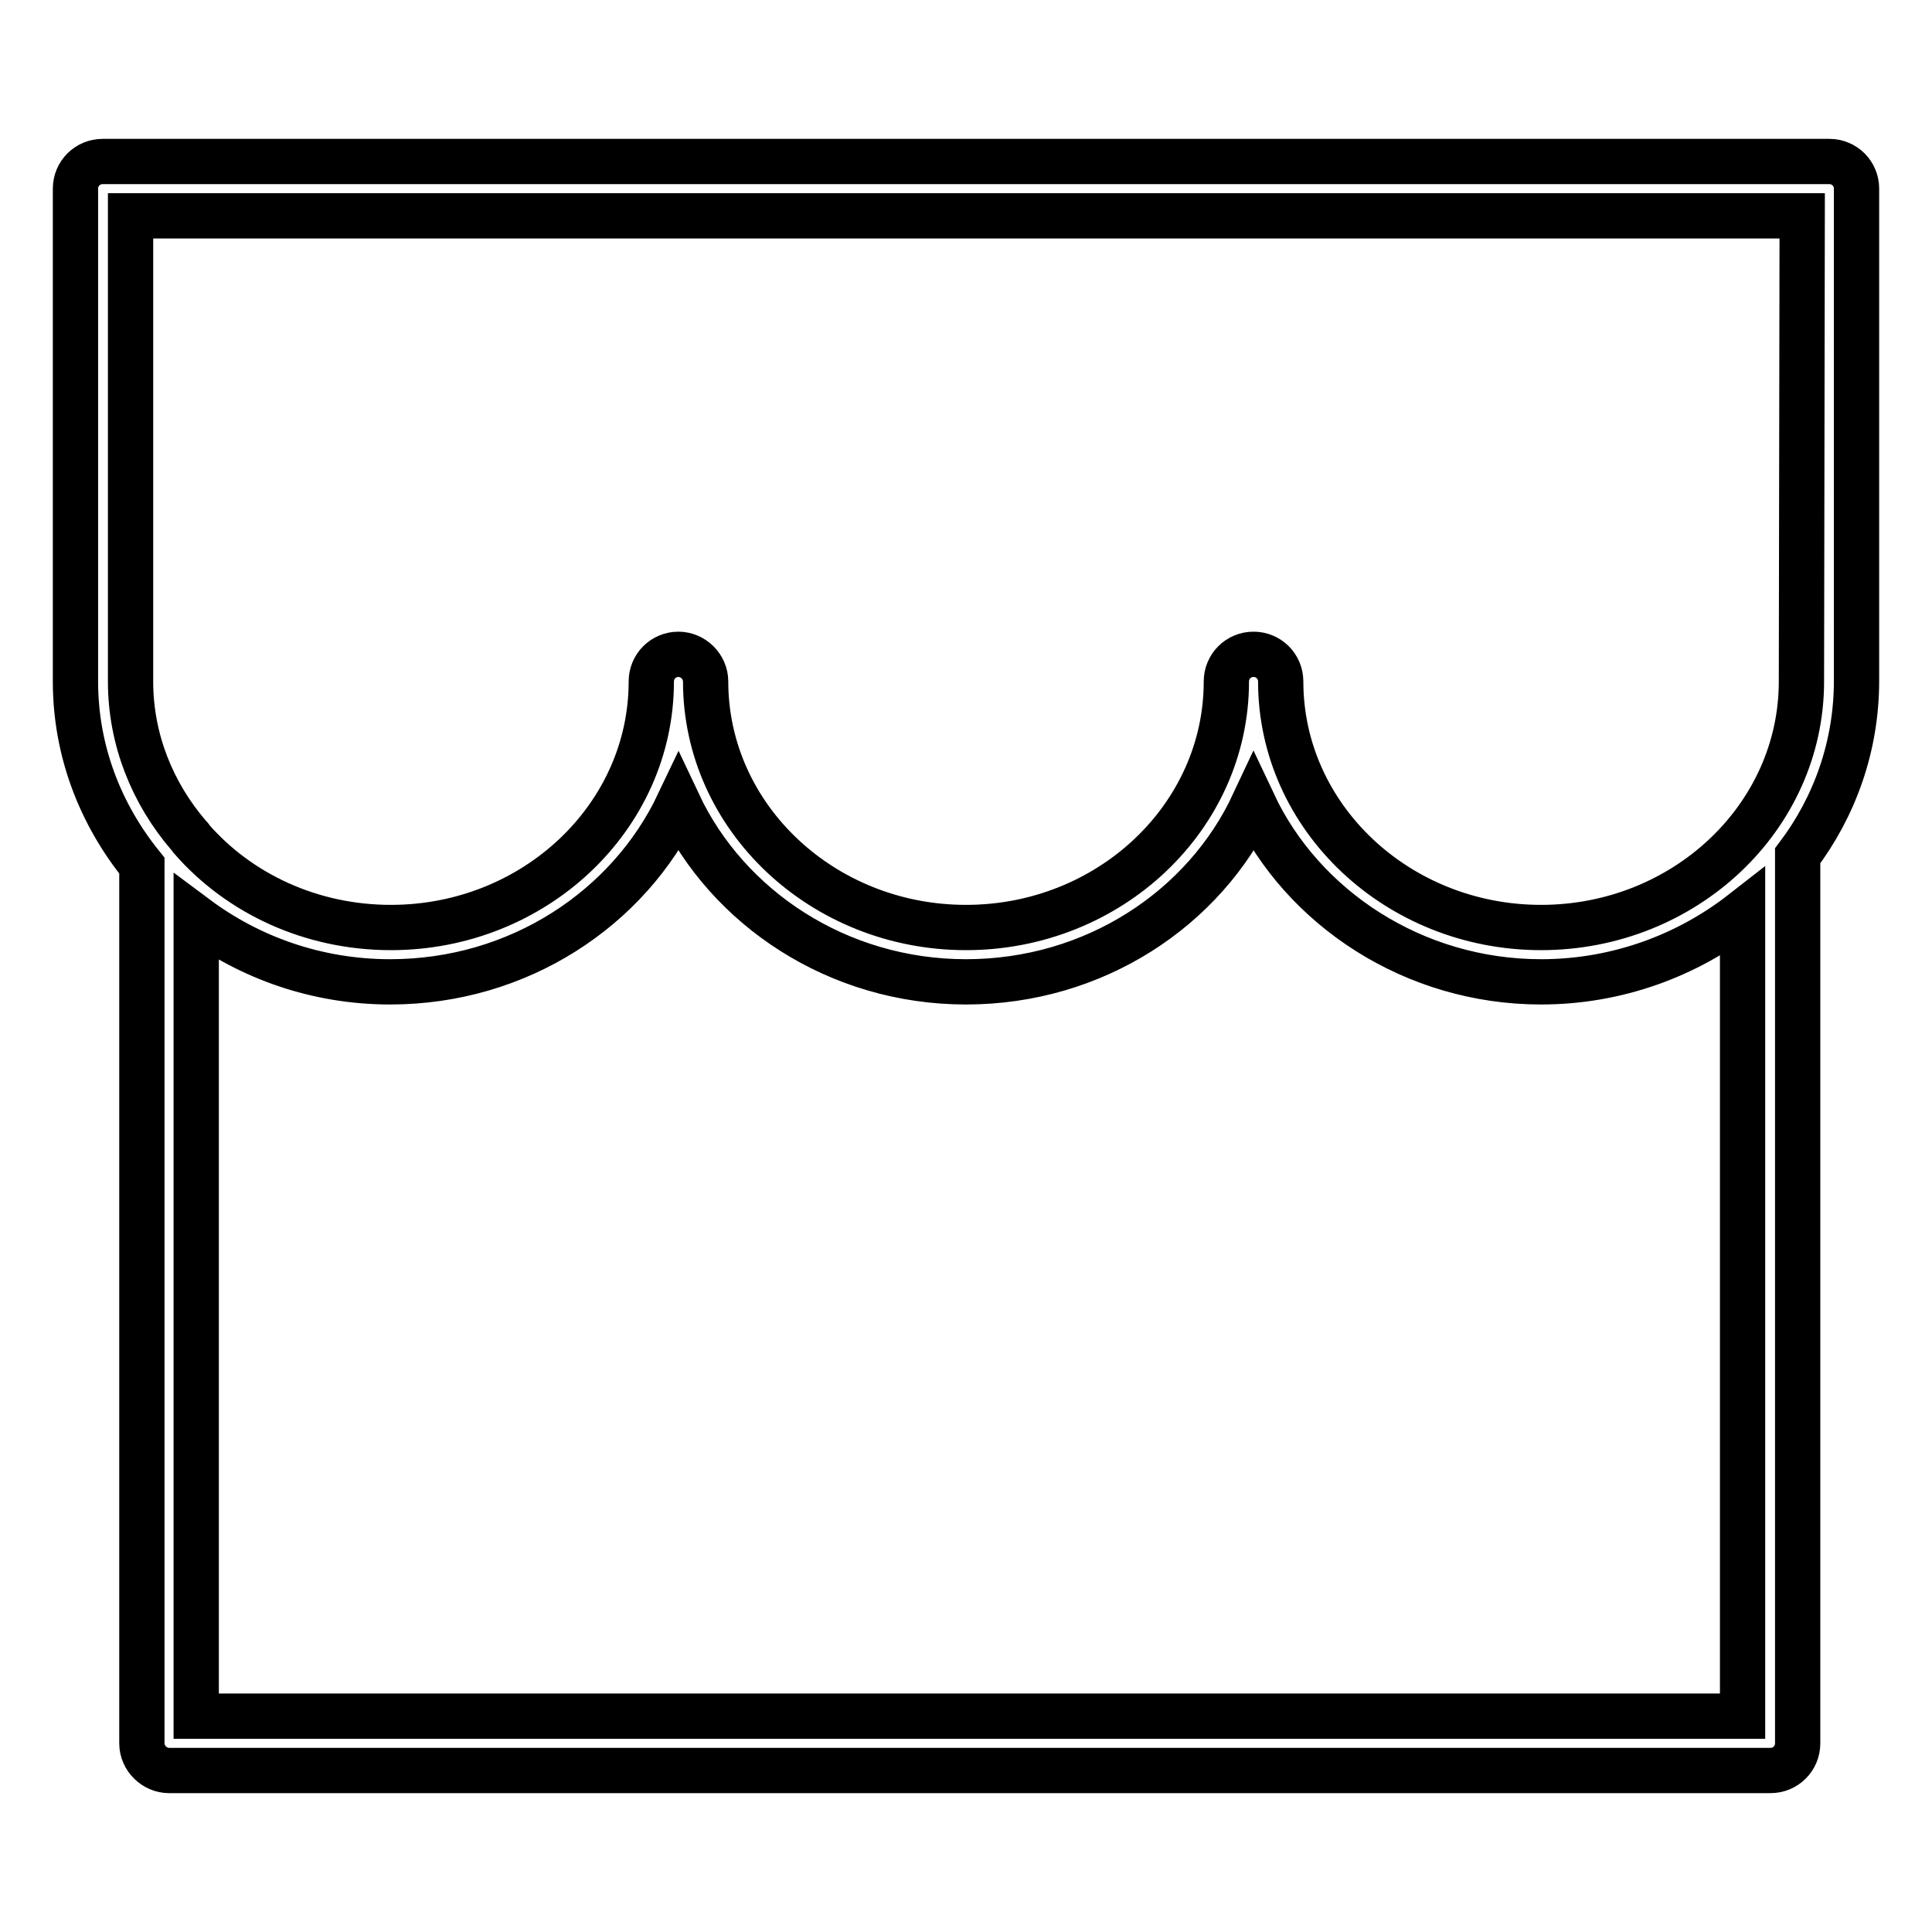
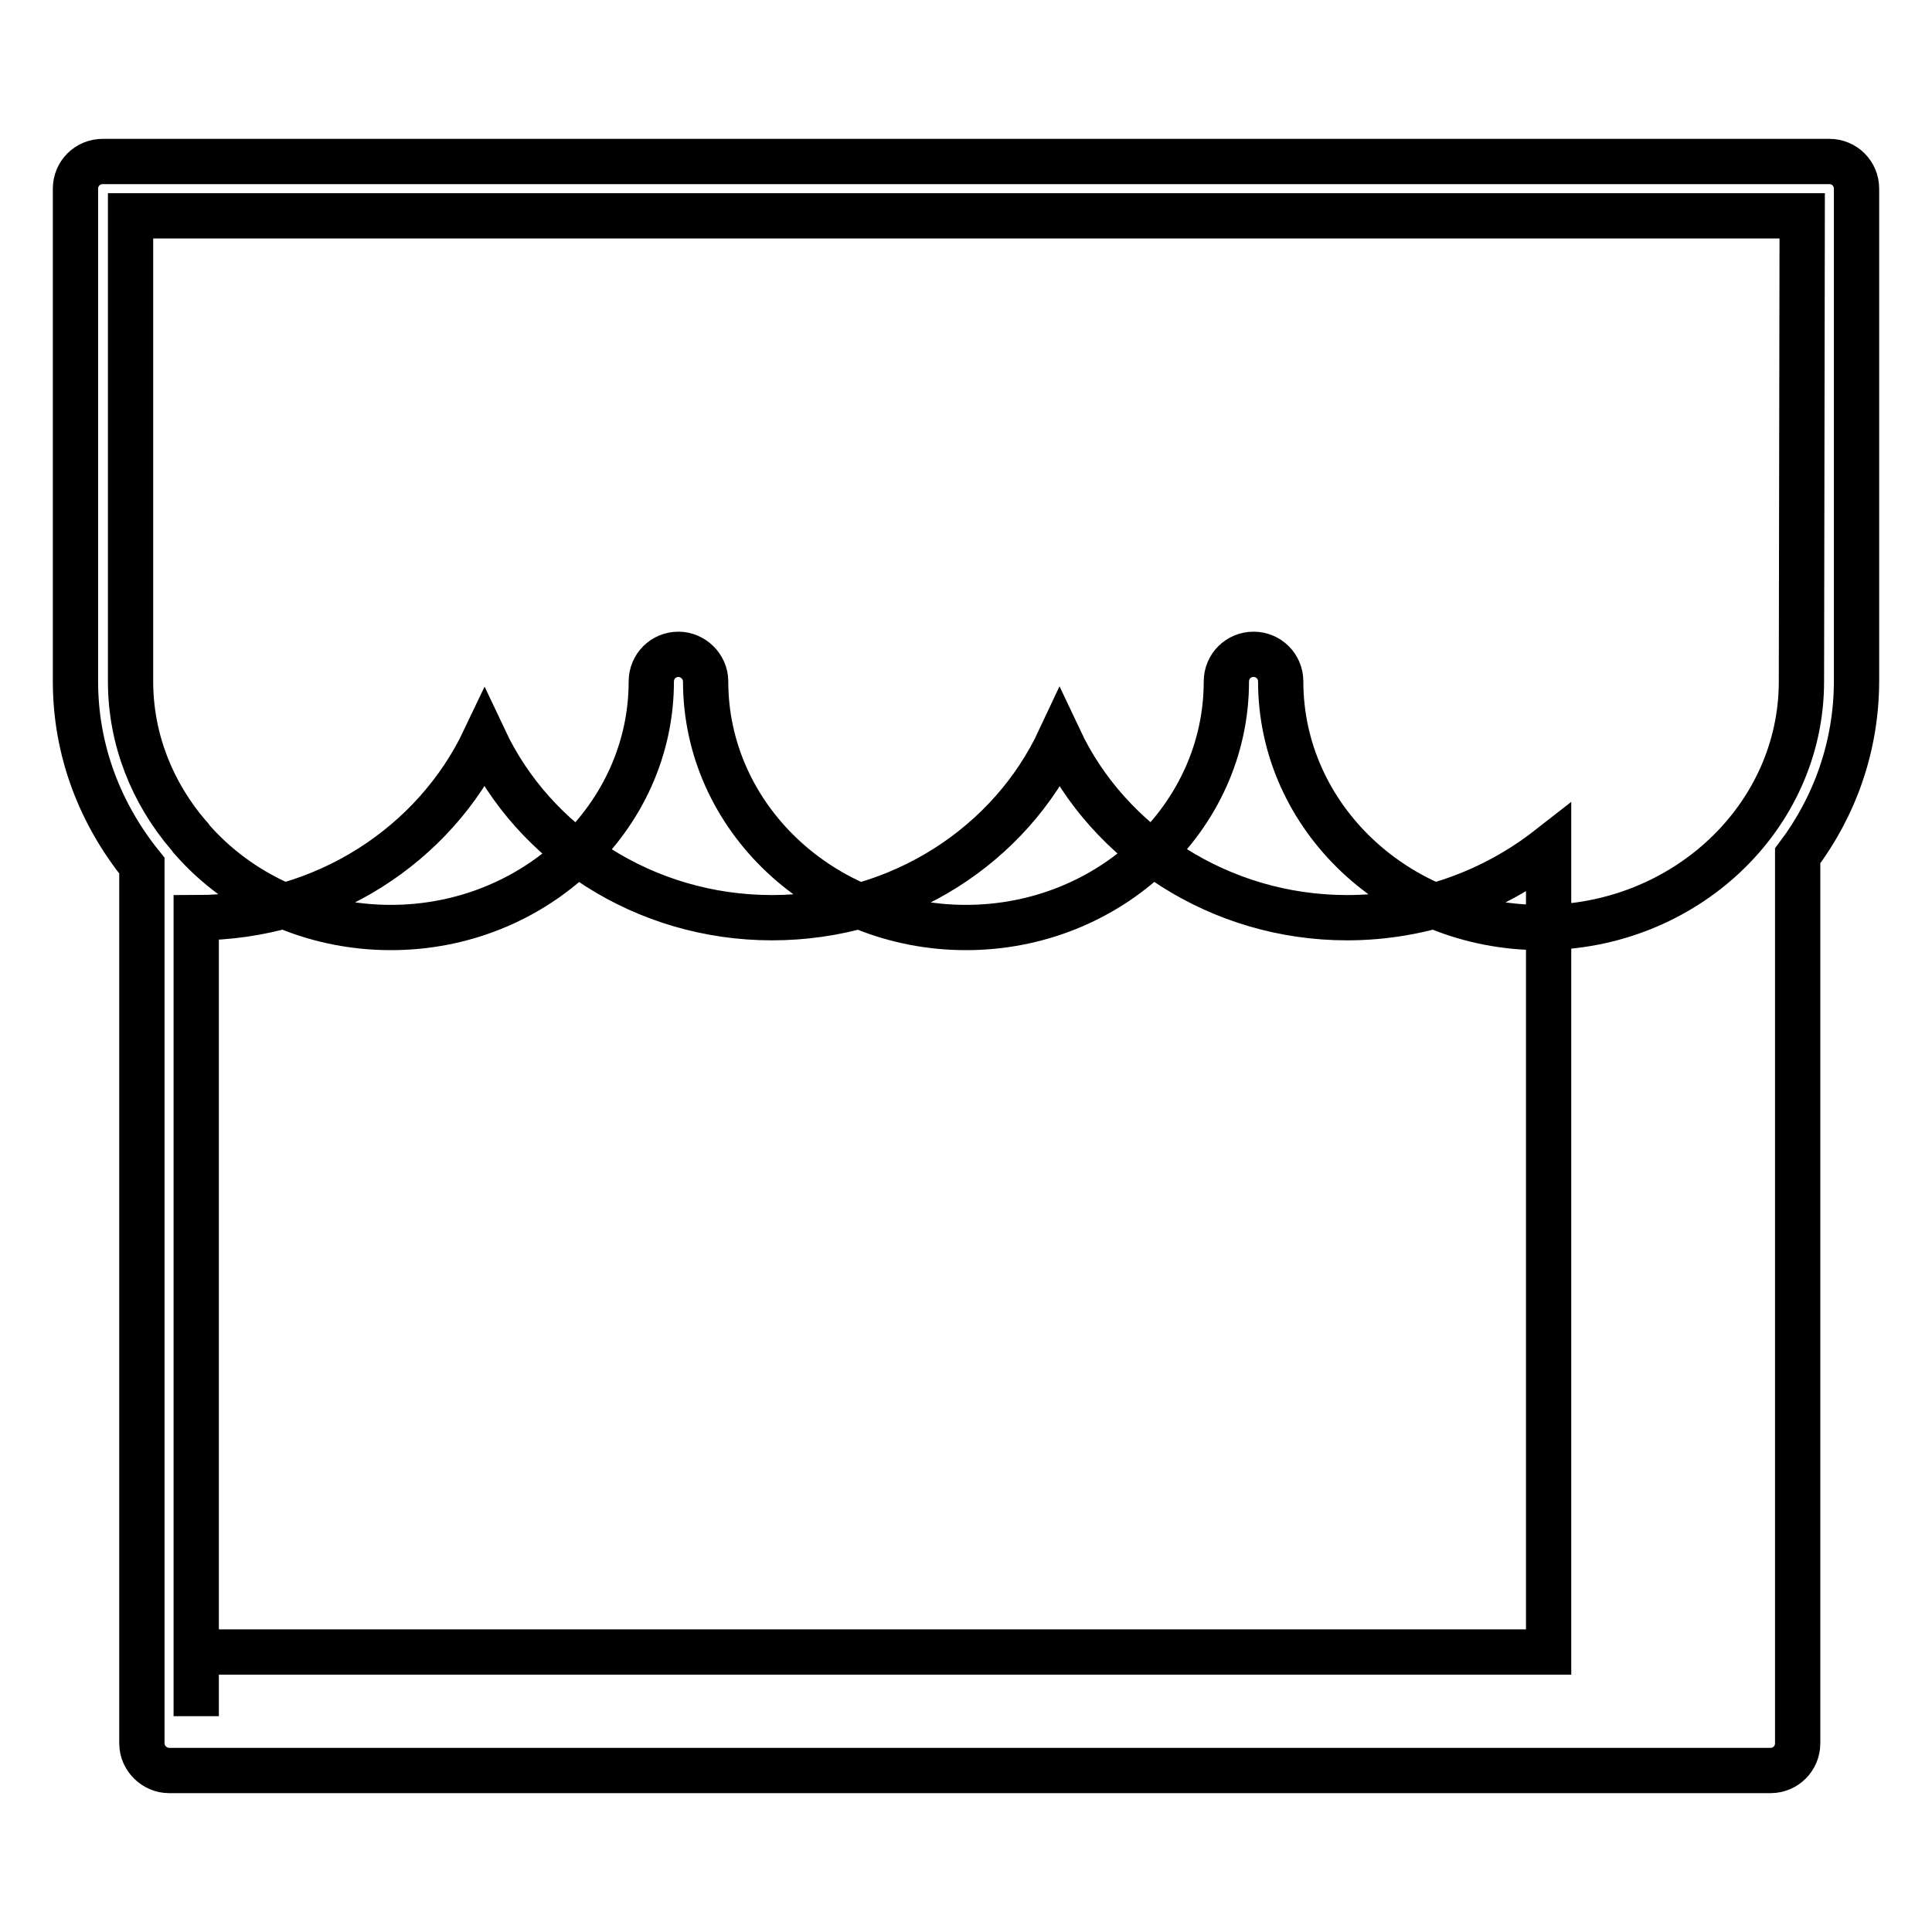
<svg xmlns="http://www.w3.org/2000/svg" version="1.1" x="0px" y="0px" viewBox="0 0 256 256" enable-background="new 0 0 256 256" xml:space="preserve">
  <g>
    <g>
-       <path stroke-width="6" fill-opacity="0" stroke="#000000" d="M246,25c0-2-1.6-3.6-3.6-3.6H13.6c-2,0-3.6,1.6-3.6,3.6v65.3c0,9.2,3.3,17.6,8.8,24.4V231c0,2,1.7,3.6,3.6,3.6h212.2c2,0,3.6-1.6,3.6-3.6V113.4c4.9-6.5,7.8-14.5,7.8-23.2L246,25L246,25z M26,227.4V121.6c7.1,5.3,16,8.5,25.7,8.5c17,0,31.6-9.7,38.2-23.6c6.5,13.8,21.1,23.6,38.1,23.6c17,0,31.6-9.7,38.1-23.6c6.5,13.8,21.2,23.6,38.1,23.6c10.1,0,19.4-3.5,26.7-9.2v106.5H26L26,227.4z M238.7,90.3c0,18-15.5,32.6-34.5,32.6c-19,0-34.5-14.6-34.5-32.6c0-2-1.6-3.6-3.6-3.6c-2,0-3.6,1.6-3.6,3.6c0,18-15.5,32.6-34.5,32.6c-19,0-34.5-14.6-34.5-32.6c0-2-1.7-3.6-3.6-3.6c-2,0-3.6,1.6-3.6,3.6c0,18-15.5,32.6-34.5,32.6c-10.6,0-20.1-4.5-26.4-11.7c-0.1-0.2-0.2-0.3-0.4-0.5c-4.8-5.6-7.7-12.7-7.7-20.4V28.6h221.5L238.7,90.3L238.7,90.3z" />
-       <path stroke-width="6" fill-opacity="0" stroke="#000000" d="M169.8,90.3" />
+       <path stroke-width="6" fill-opacity="0" stroke="#000000" d="M246,25c0-2-1.6-3.6-3.6-3.6H13.6c-2,0-3.6,1.6-3.6,3.6v65.3c0,9.2,3.3,17.6,8.8,24.4V231c0,2,1.7,3.6,3.6,3.6h212.2c2,0,3.6-1.6,3.6-3.6V113.4c4.9-6.5,7.8-14.5,7.8-23.2L246,25L246,25z M26,227.4V121.6c17,0,31.6-9.7,38.2-23.6c6.5,13.8,21.1,23.6,38.1,23.6c17,0,31.6-9.7,38.1-23.6c6.5,13.8,21.2,23.6,38.1,23.6c10.1,0,19.4-3.5,26.7-9.2v106.5H26L26,227.4z M238.7,90.3c0,18-15.5,32.6-34.5,32.6c-19,0-34.5-14.6-34.5-32.6c0-2-1.6-3.6-3.6-3.6c-2,0-3.6,1.6-3.6,3.6c0,18-15.5,32.6-34.5,32.6c-19,0-34.5-14.6-34.5-32.6c0-2-1.7-3.6-3.6-3.6c-2,0-3.6,1.6-3.6,3.6c0,18-15.5,32.6-34.5,32.6c-10.6,0-20.1-4.5-26.4-11.7c-0.1-0.2-0.2-0.3-0.4-0.5c-4.8-5.6-7.7-12.7-7.7-20.4V28.6h221.5L238.7,90.3L238.7,90.3z" />
    </g>
  </g>
</svg>